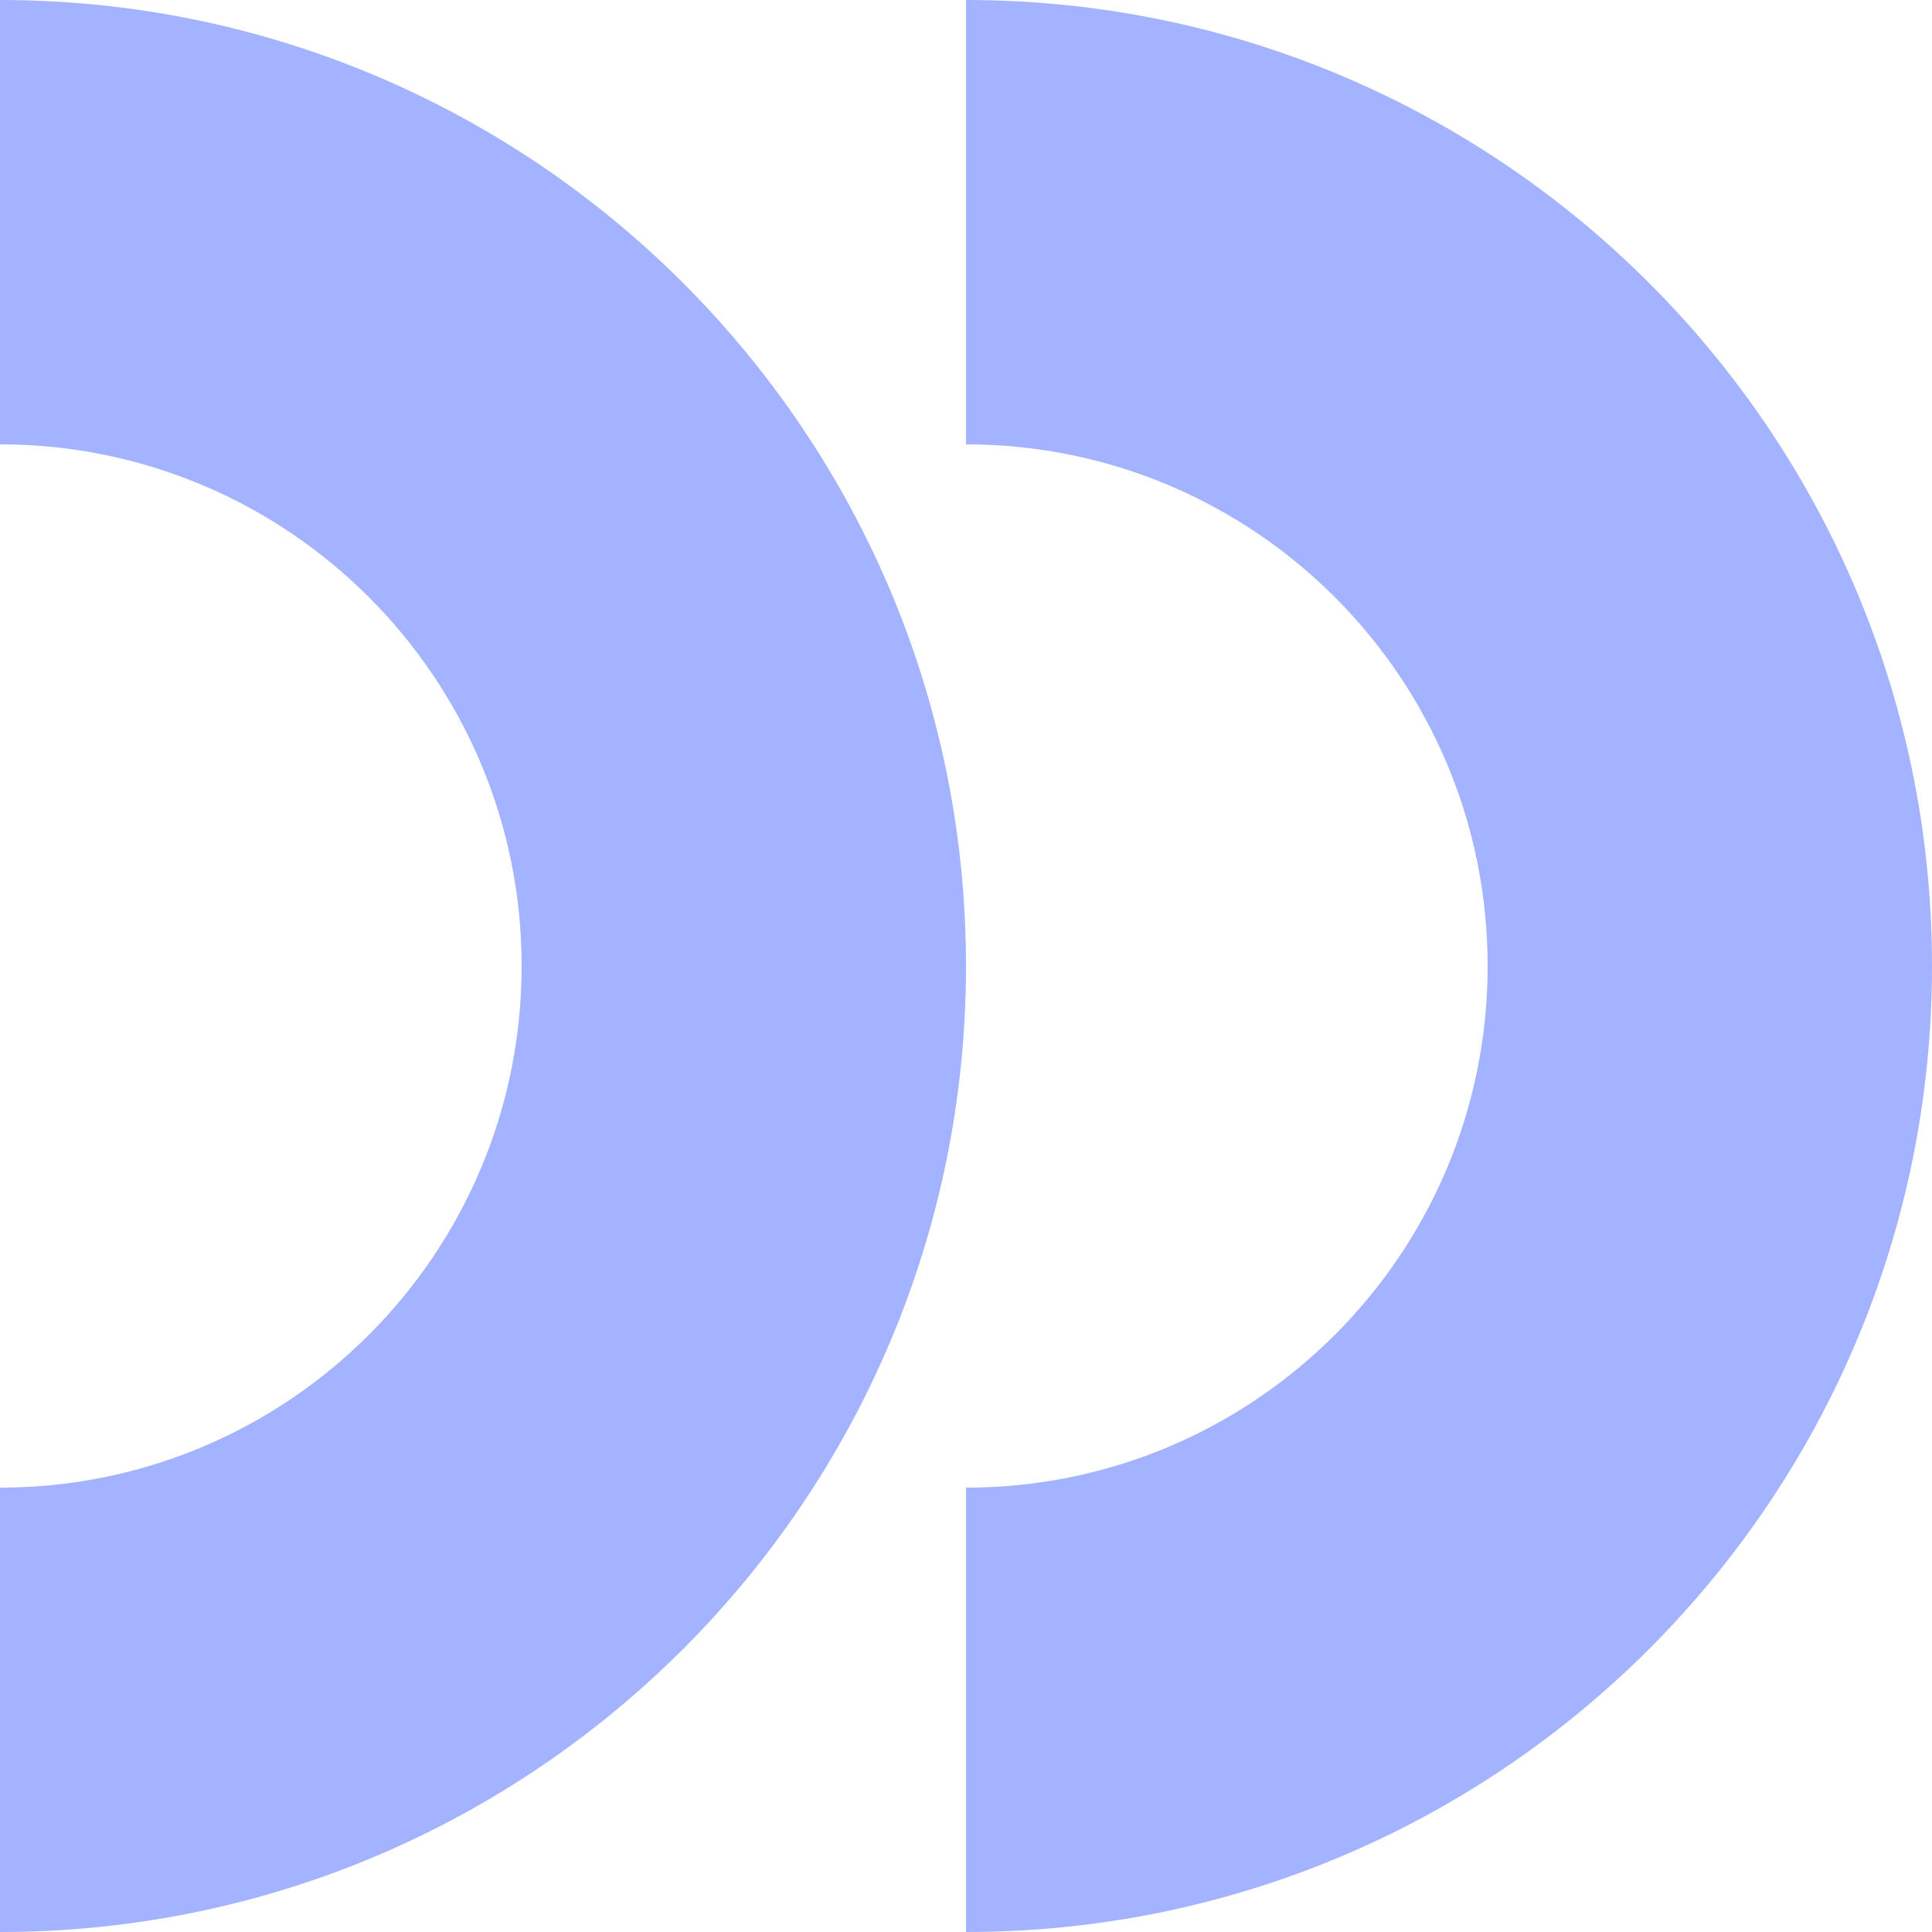
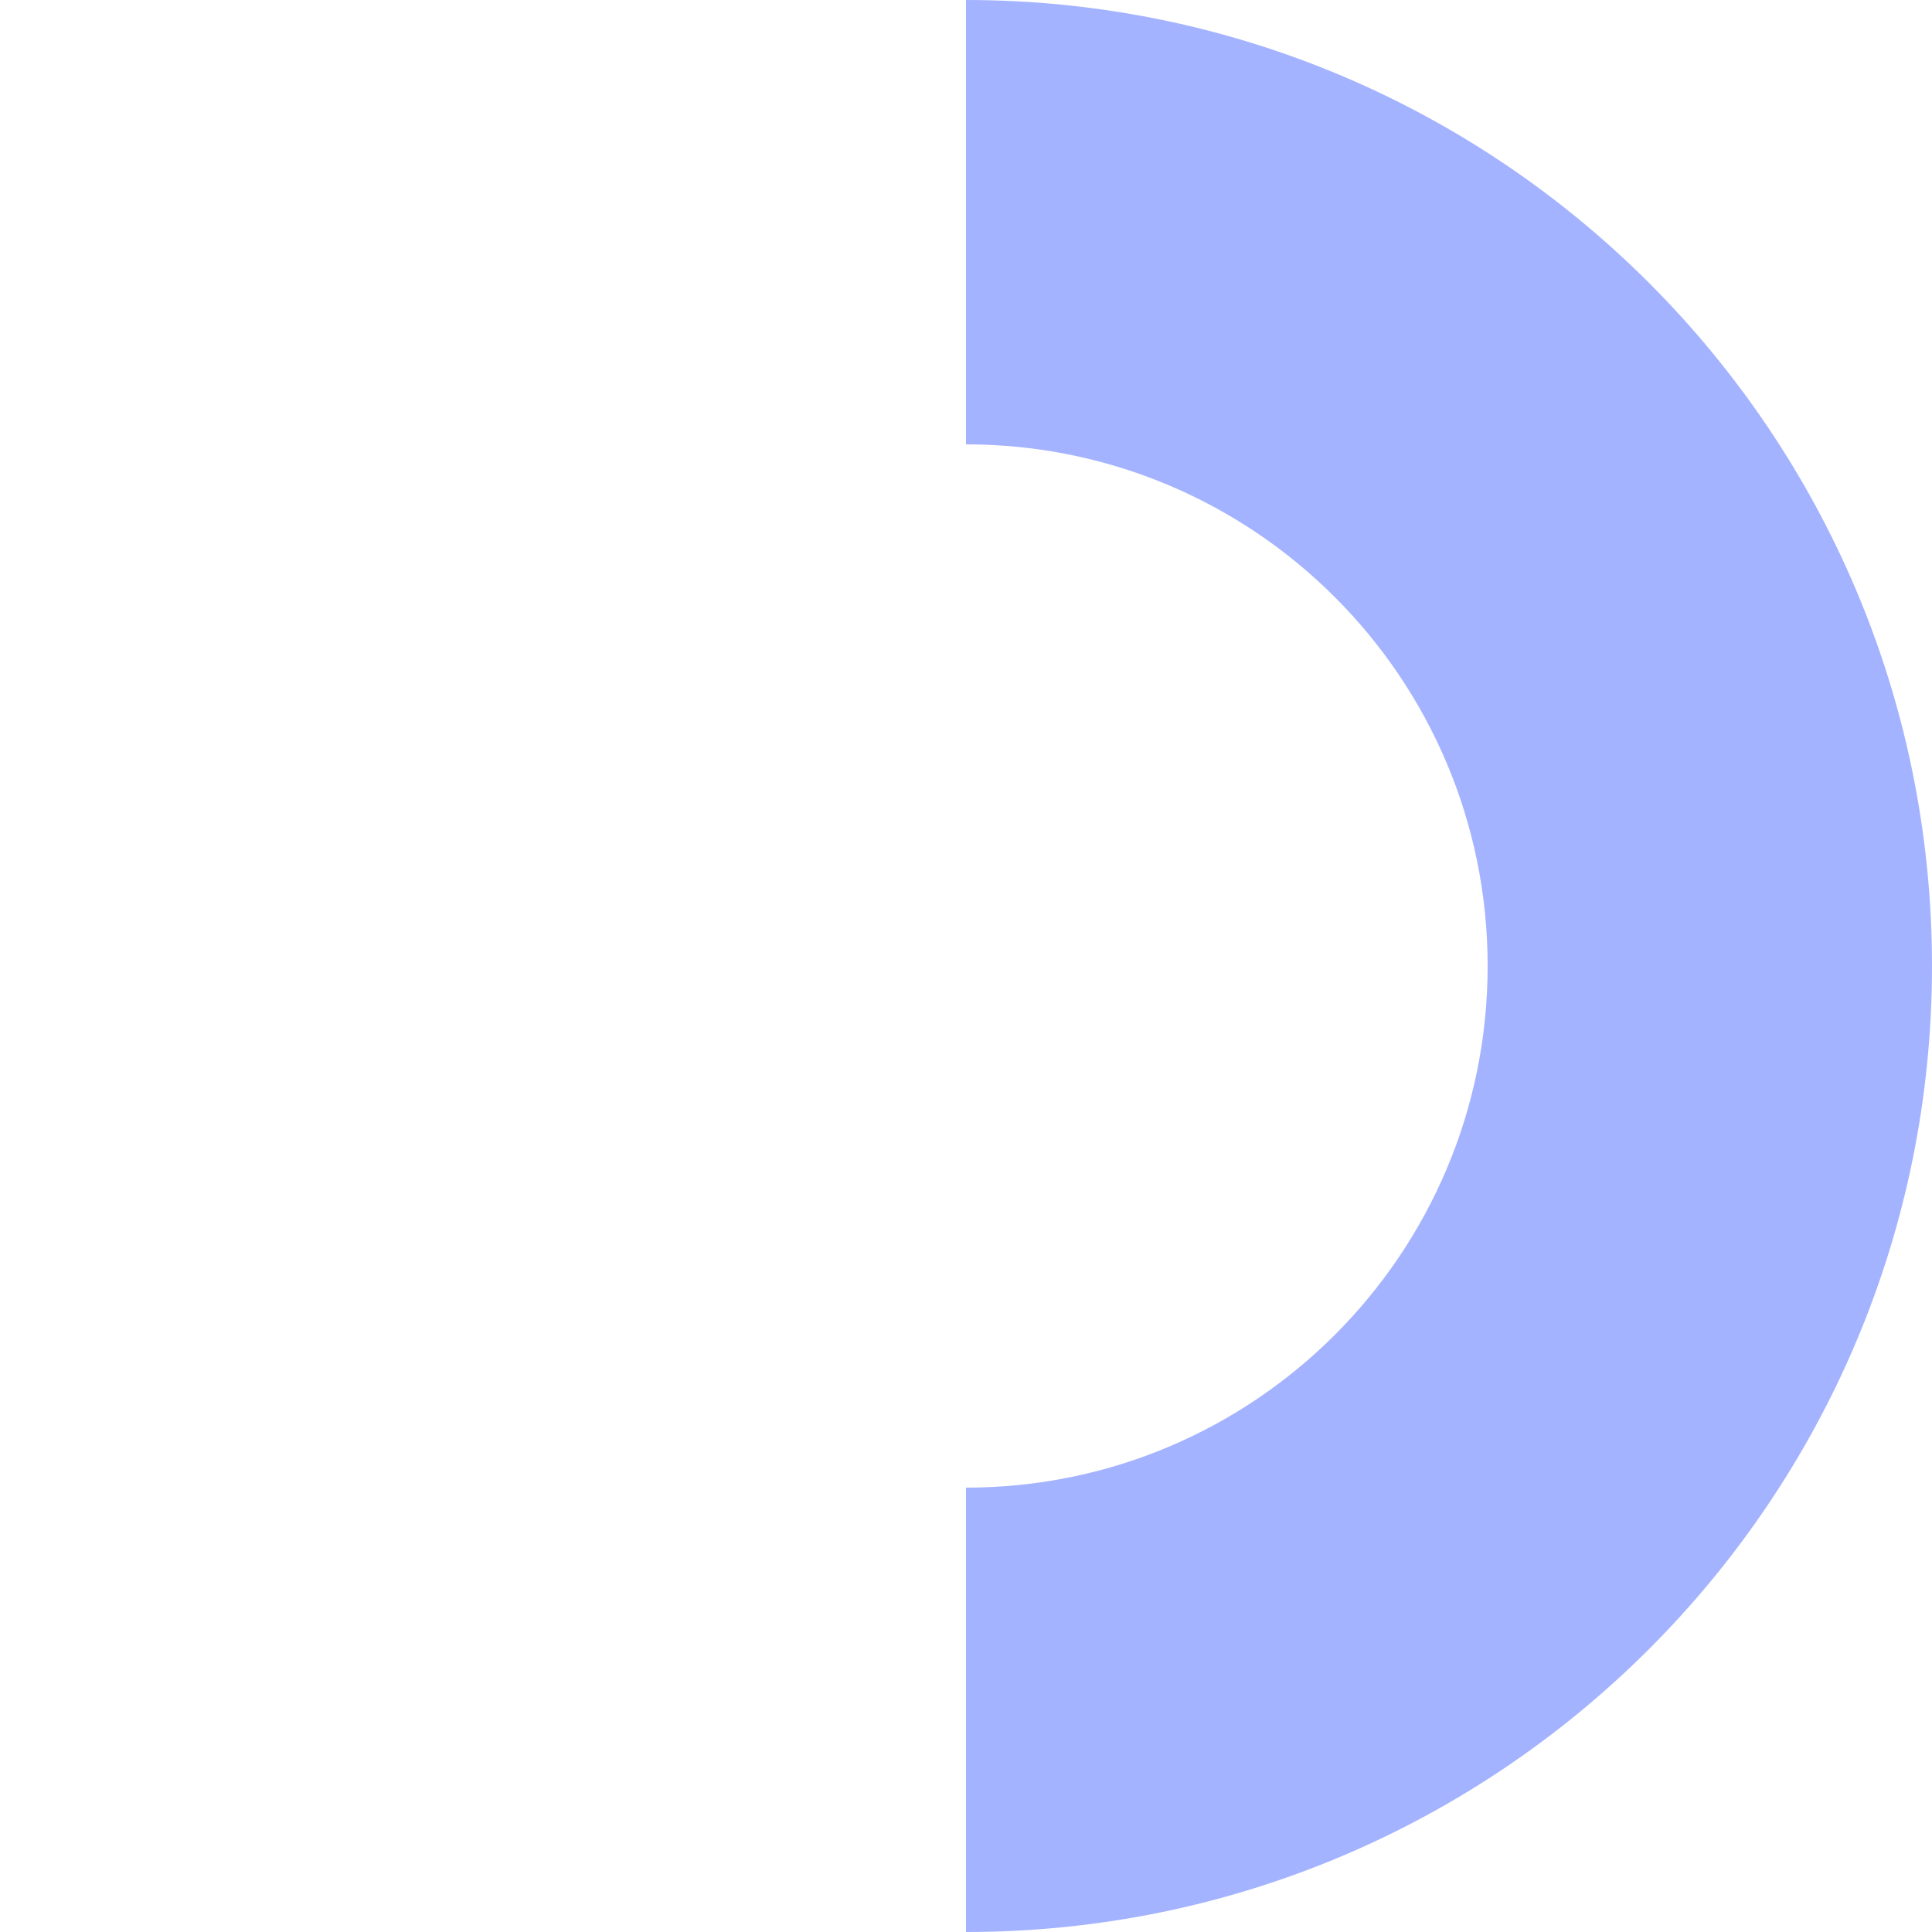
<svg xmlns="http://www.w3.org/2000/svg" viewBox="0 0 100 100" fill="none">
  <path d="M50 77L50 100C77.614 100 100 77.614 100 50C100 22.386 77.614 1.20706e-06 50 0L50 23C64.912 23 77 35.088 77 50C77 64.912 64.912 77 50 77Z" fill="#A4B3FF" />
-   <path d="M1.00536e-06 77L0 100C27.614 100 50 77.614 50 50C50 22.386 27.614 1.20706e-06 4.37114e-06 0L3.36578e-06 23C14.912 23 27 35.088 27 50C27 64.912 14.912 77 1.00536e-06 77Z" fill="#A4B3FF" />
</svg>